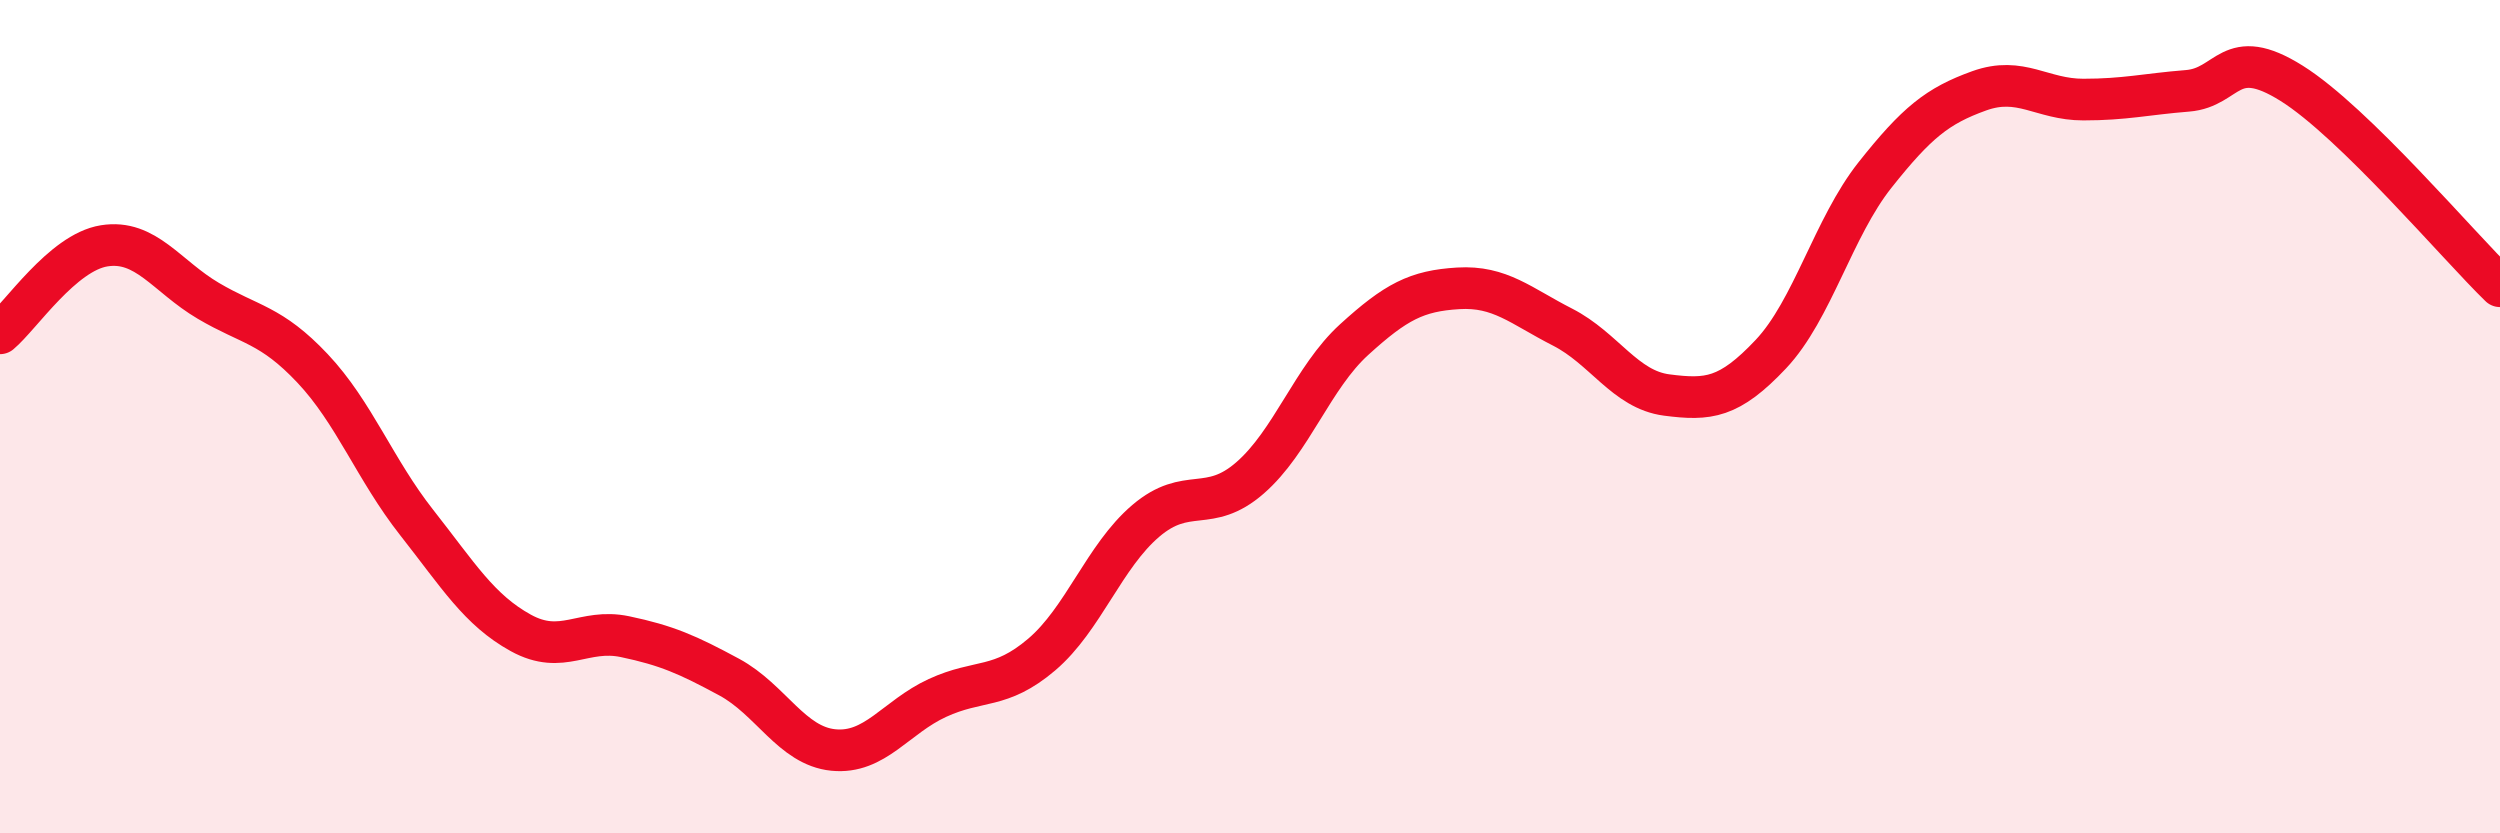
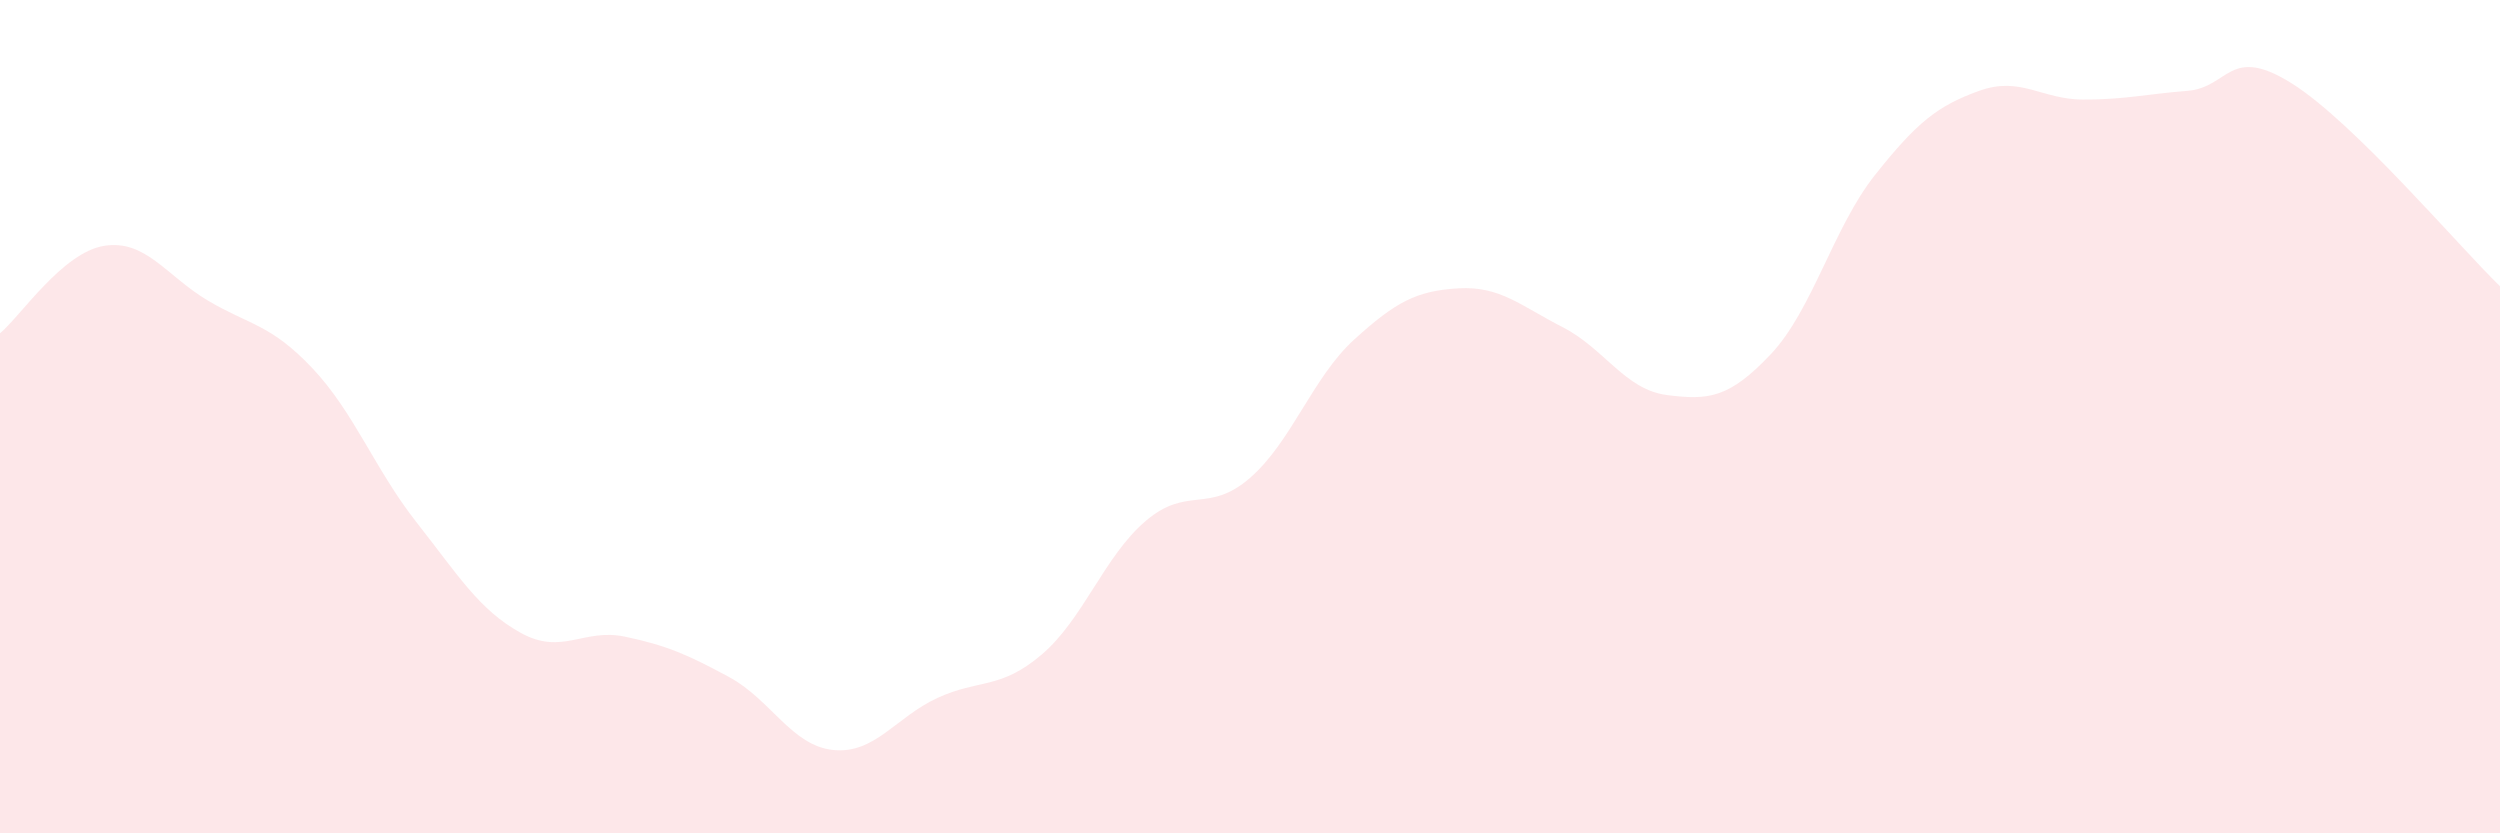
<svg xmlns="http://www.w3.org/2000/svg" width="60" height="20" viewBox="0 0 60 20">
  <path d="M 0,8 C 0.5,7.58 1.5,6.06 2.5,5.9 C 3.5,5.74 4,6.63 5,7.22 C 6,7.81 6.5,7.78 7.5,8.84 C 8.5,9.9 9,11.27 10,12.54 C 11,13.81 11.5,14.64 12.5,15.19 C 13.5,15.74 14,15.07 15,15.28 C 16,15.49 16.5,15.71 17.5,16.25 C 18.5,16.79 19,17.9 20,18 C 21,18.1 21.5,17.21 22.5,16.75 C 23.5,16.29 24,16.56 25,15.71 C 26,14.86 26.5,13.35 27.5,12.5 C 28.5,11.65 29,12.34 30,11.47 C 31,10.6 31.5,9.06 32.5,8.15 C 33.5,7.24 34,6.98 35,6.92 C 36,6.86 36.5,7.34 37.5,7.85 C 38.5,8.36 39,9.35 40,9.48 C 41,9.61 41.5,9.56 42.5,8.5 C 43.5,7.44 44,5.46 45,4.2 C 46,2.94 46.5,2.54 47.5,2.18 C 48.5,1.82 49,2.39 50,2.39 C 51,2.39 51.5,2.26 52.5,2.18 C 53.5,2.1 53.5,1.06 55,2 C 56.5,2.94 59,5.9 60,6.87L60 20L0 20Z" fill="#EB0A25" opacity="0.1" stroke-linecap="round" stroke-linejoin="round" />
-   <path d="M 0,8 C 0.5,7.58 1.5,6.06 2.5,5.9 C 3.5,5.74 4,6.63 5,7.22 C 6,7.81 6.5,7.78 7.5,8.84 C 8.5,9.9 9,11.27 10,12.54 C 11,13.81 11.5,14.64 12.5,15.19 C 13.5,15.74 14,15.07 15,15.28 C 16,15.49 16.5,15.71 17.5,16.25 C 18.5,16.79 19,17.9 20,18 C 21,18.1 21.5,17.21 22.5,16.75 C 23.5,16.29 24,16.56 25,15.71 C 26,14.86 26.5,13.35 27.5,12.5 C 28.5,11.65 29,12.34 30,11.47 C 31,10.6 31.5,9.06 32.5,8.15 C 33.5,7.24 34,6.98 35,6.92 C 36,6.86 36.5,7.34 37.5,7.85 C 38.5,8.36 39,9.35 40,9.48 C 41,9.61 41.5,9.56 42.5,8.5 C 43.5,7.44 44,5.46 45,4.2 C 46,2.94 46.5,2.54 47.5,2.18 C 48.5,1.82 49,2.39 50,2.39 C 51,2.39 51.5,2.26 52.5,2.18 C 53.5,2.1 53.5,1.06 55,2 C 56.5,2.94 59,5.9 60,6.87" stroke="#EB0A25" stroke-width="1" fill="none" stroke-linecap="round" stroke-linejoin="round" />
</svg>